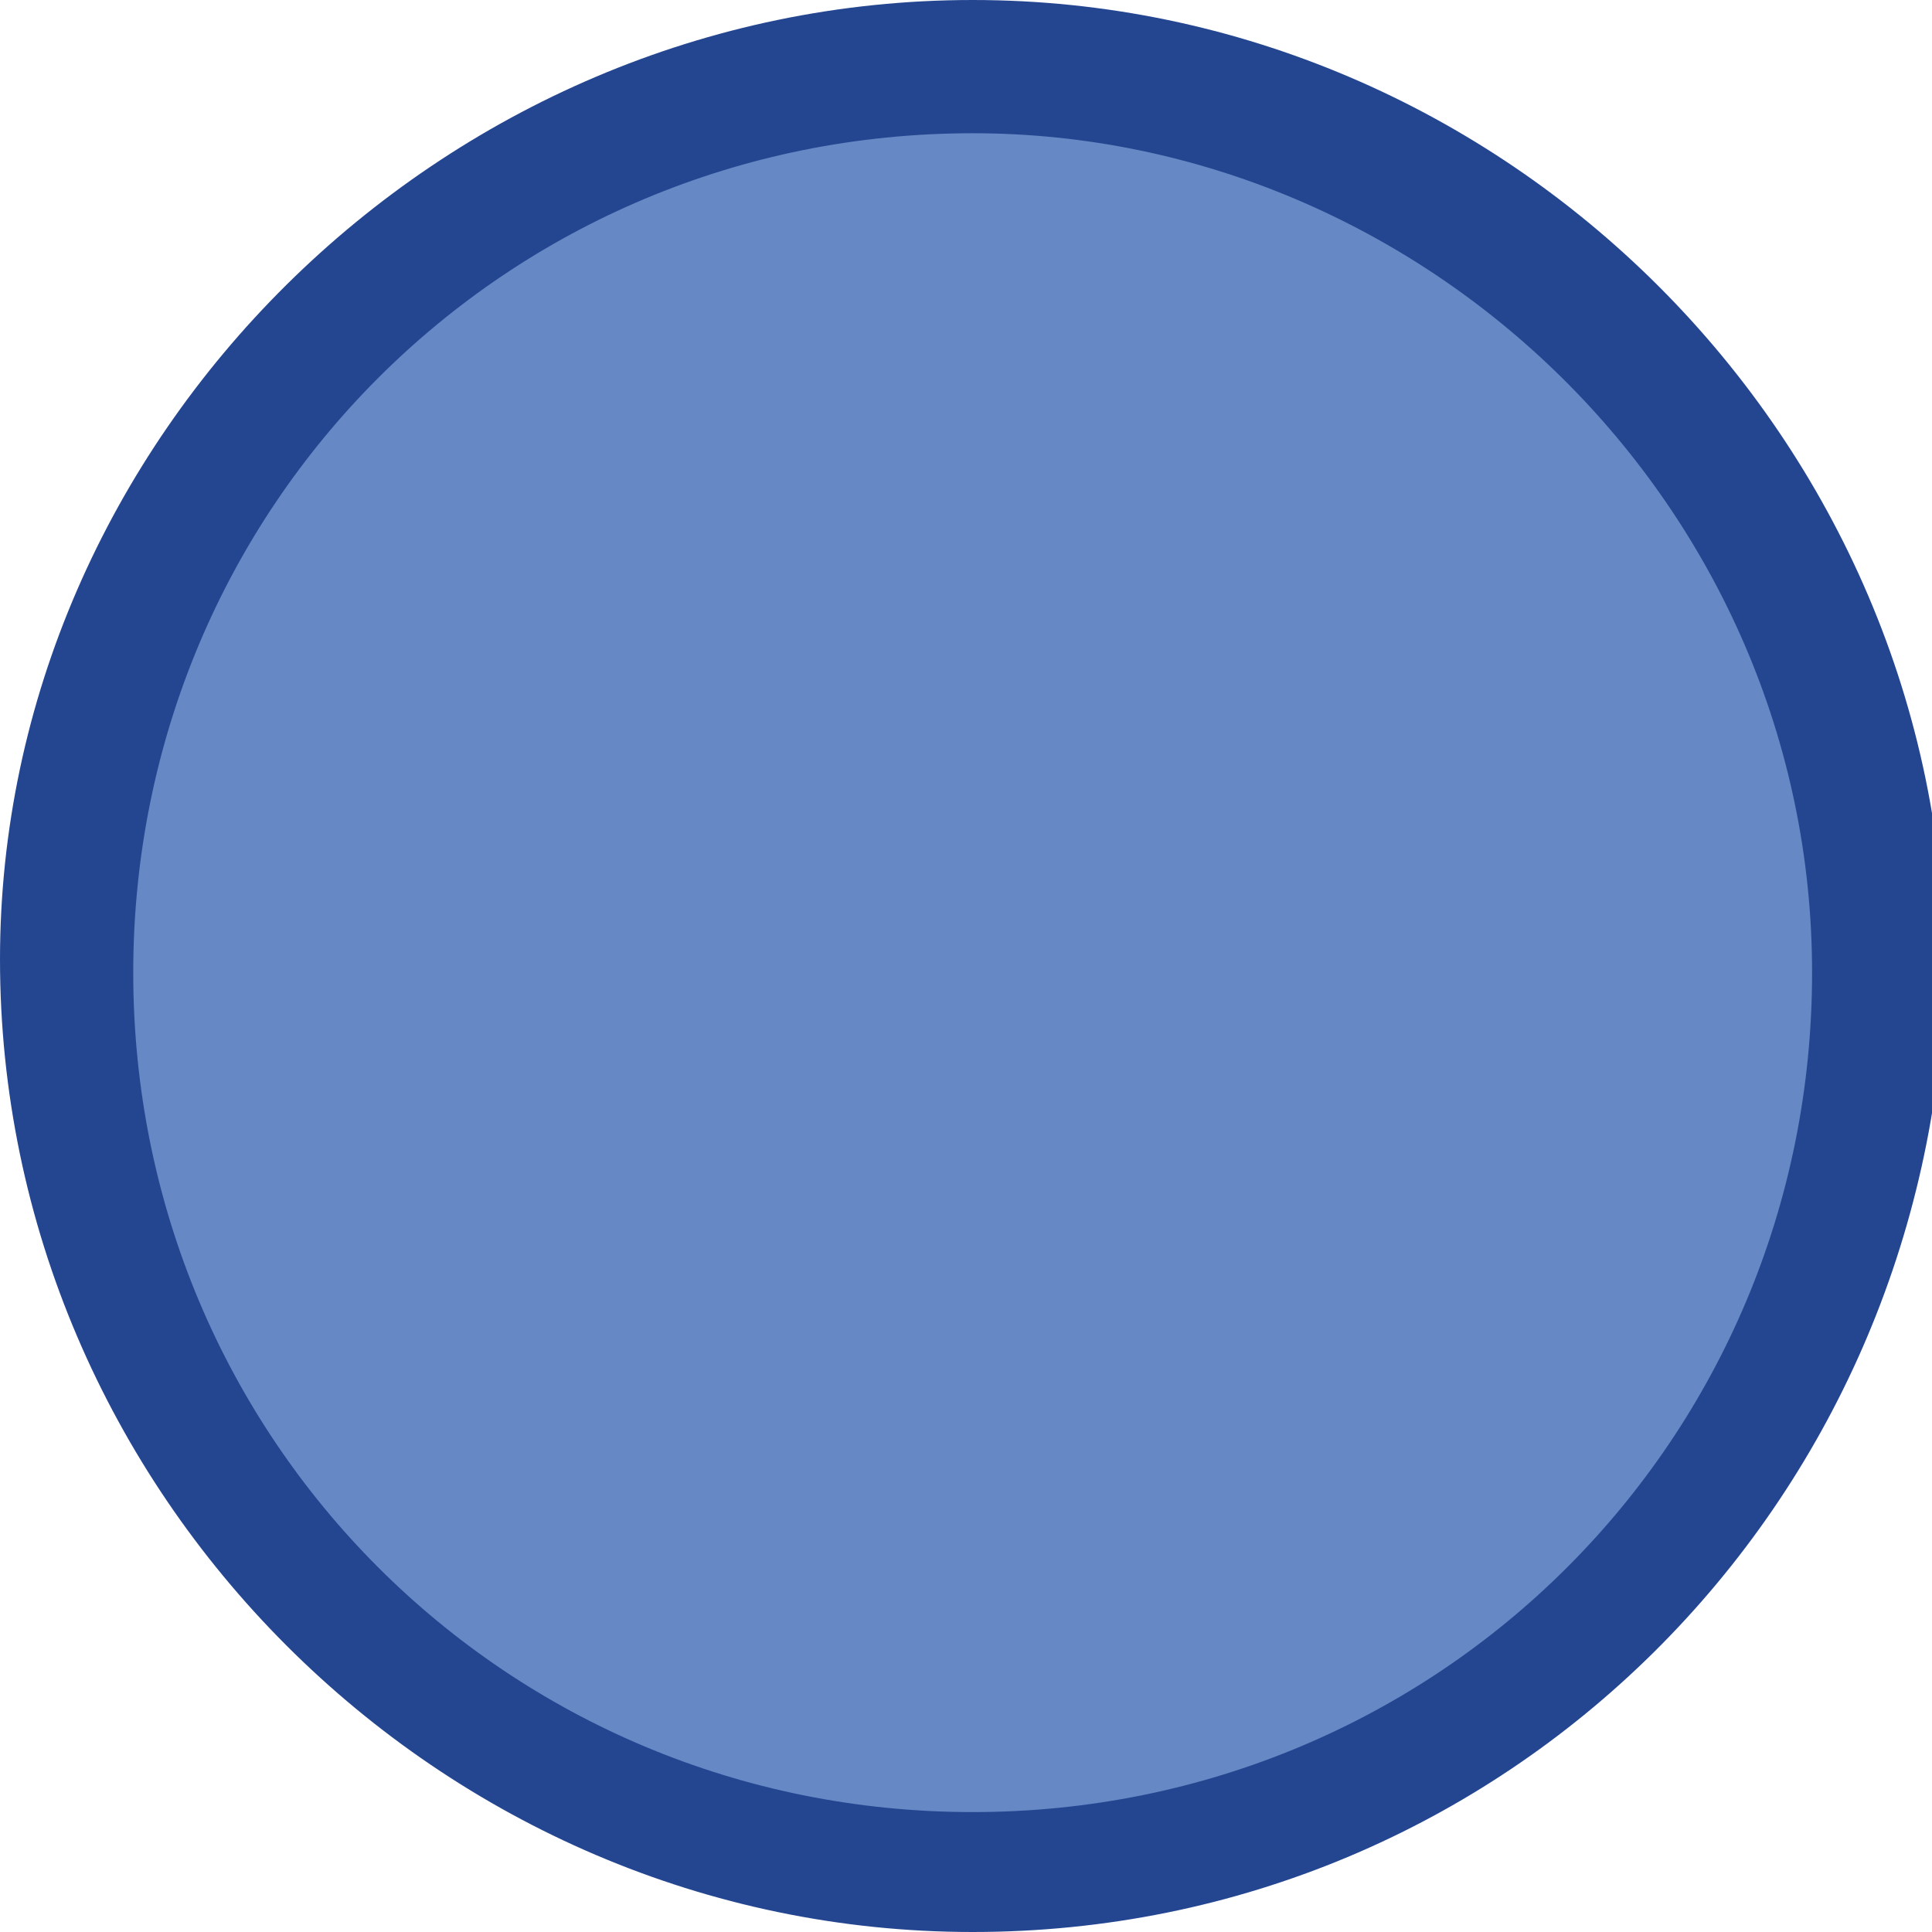
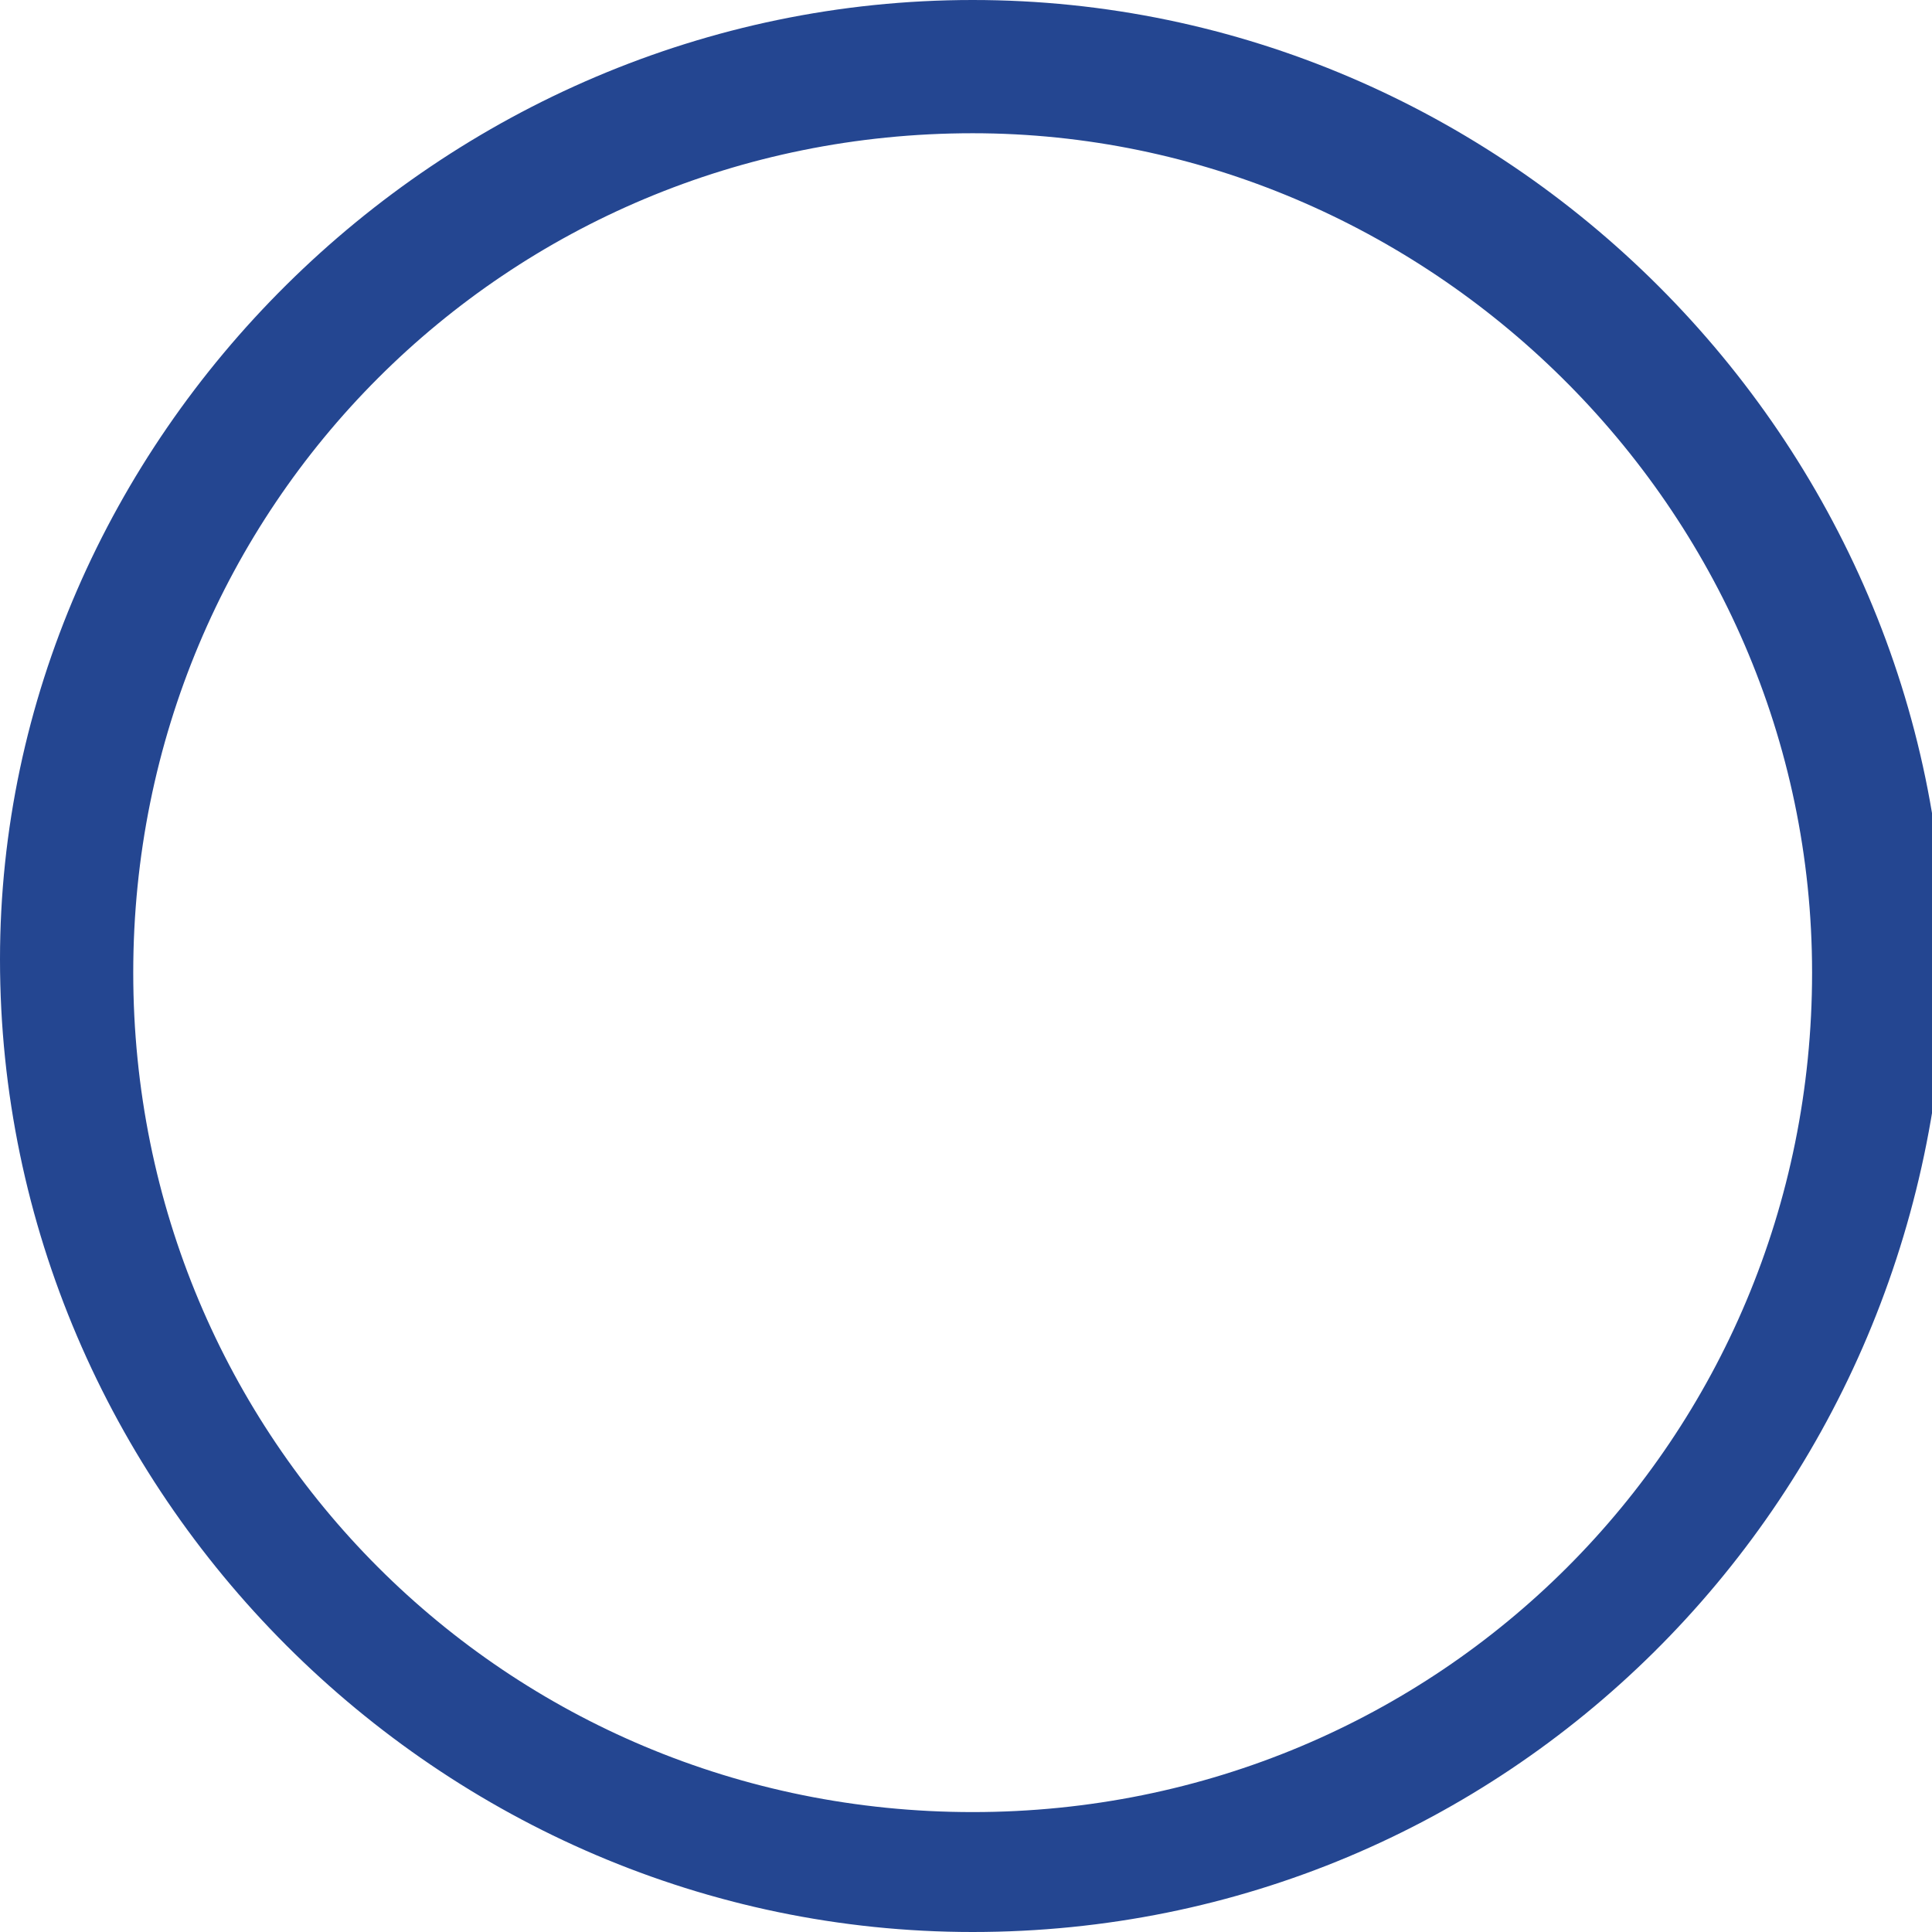
<svg xmlns="http://www.w3.org/2000/svg" width="14.5" height="14.5">
-   <circle cx="7.3" cy="7.3" r="6.8" fill="#2b5bae" fill-opacity=".72" />
  <path d="M7.3 14.5c-4 0-7.3-3.3-7.3-7.3C0 3.3 3.3 0 7.3 0s7.3 3.3 7.3 7.3c-.1 4-3.3 7.2-7.3 7.2zM7.3 1C3.8 1 1 3.8 1 7.3s2.8 6.3 6.3 6.3 6.3-2.8 6.3-6.3S10.7 1 7.3 1z" fill="#244691" />
</svg>